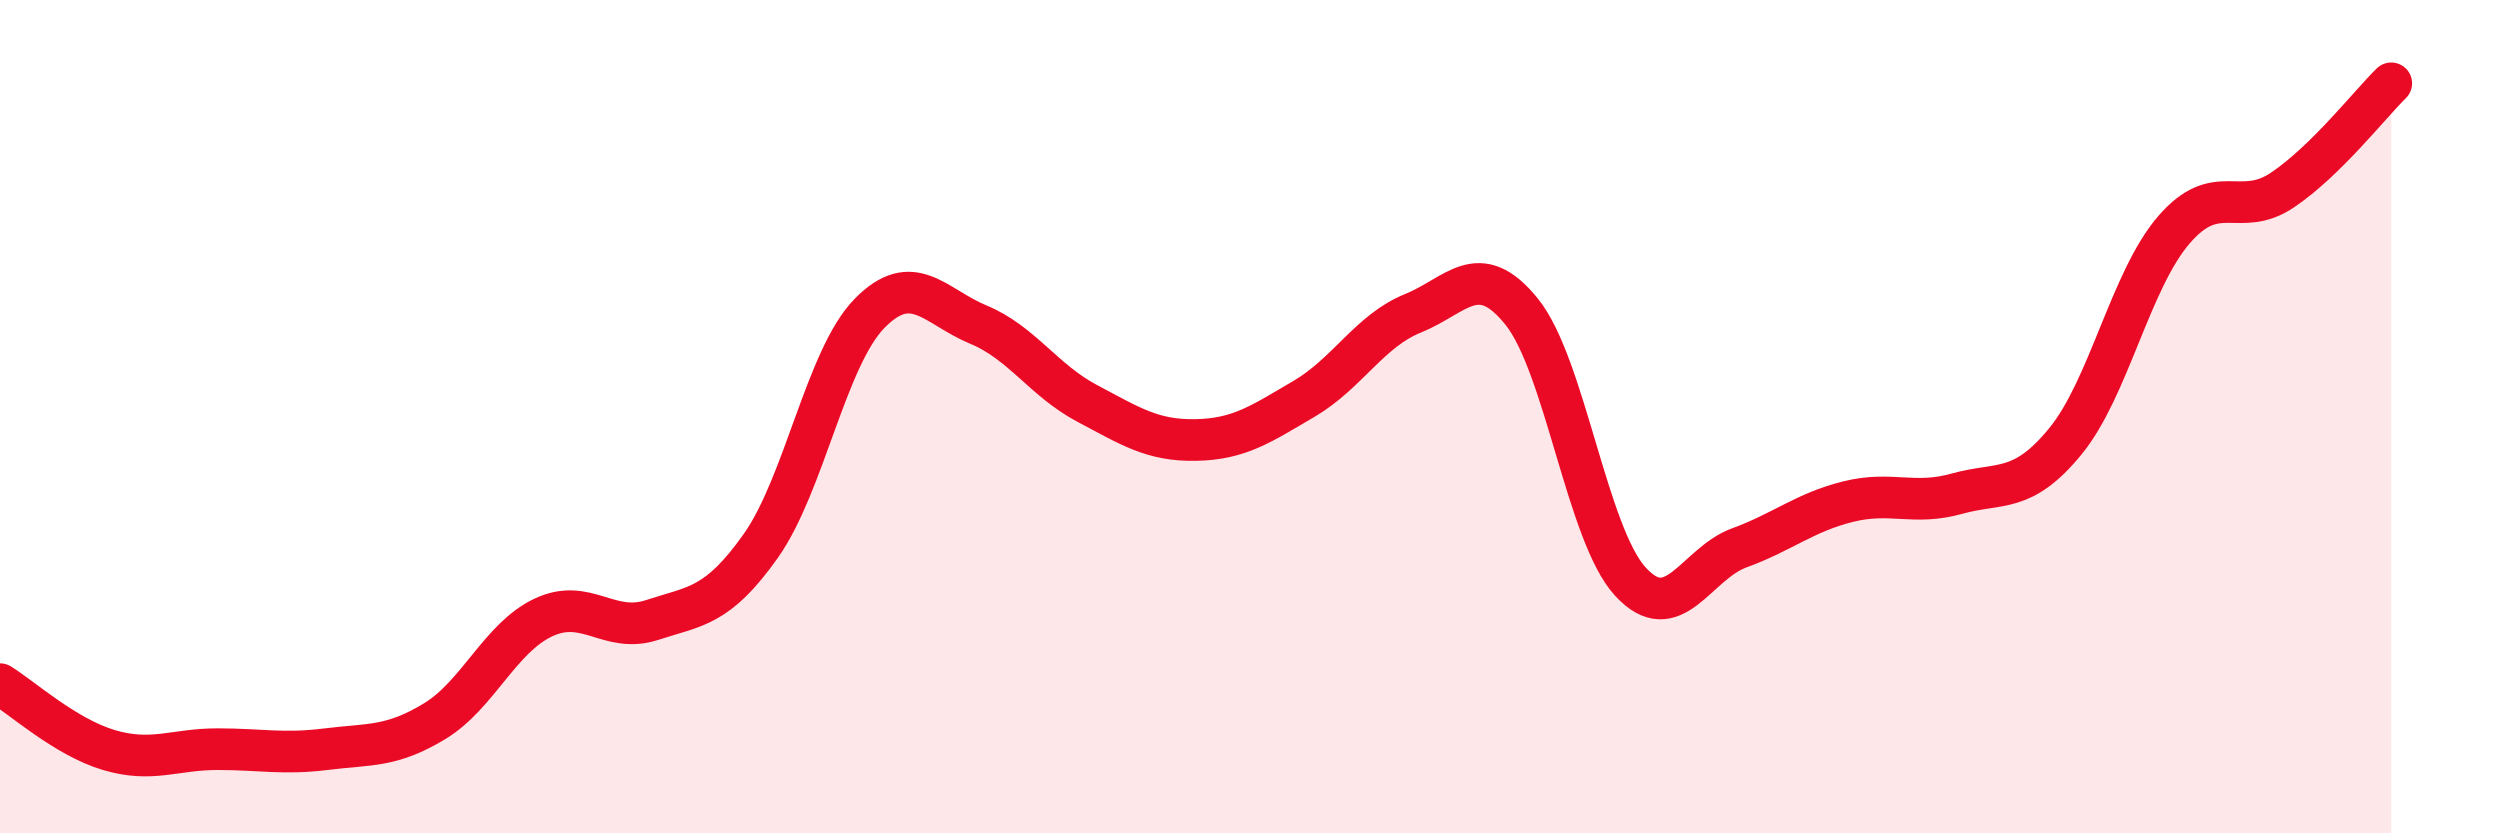
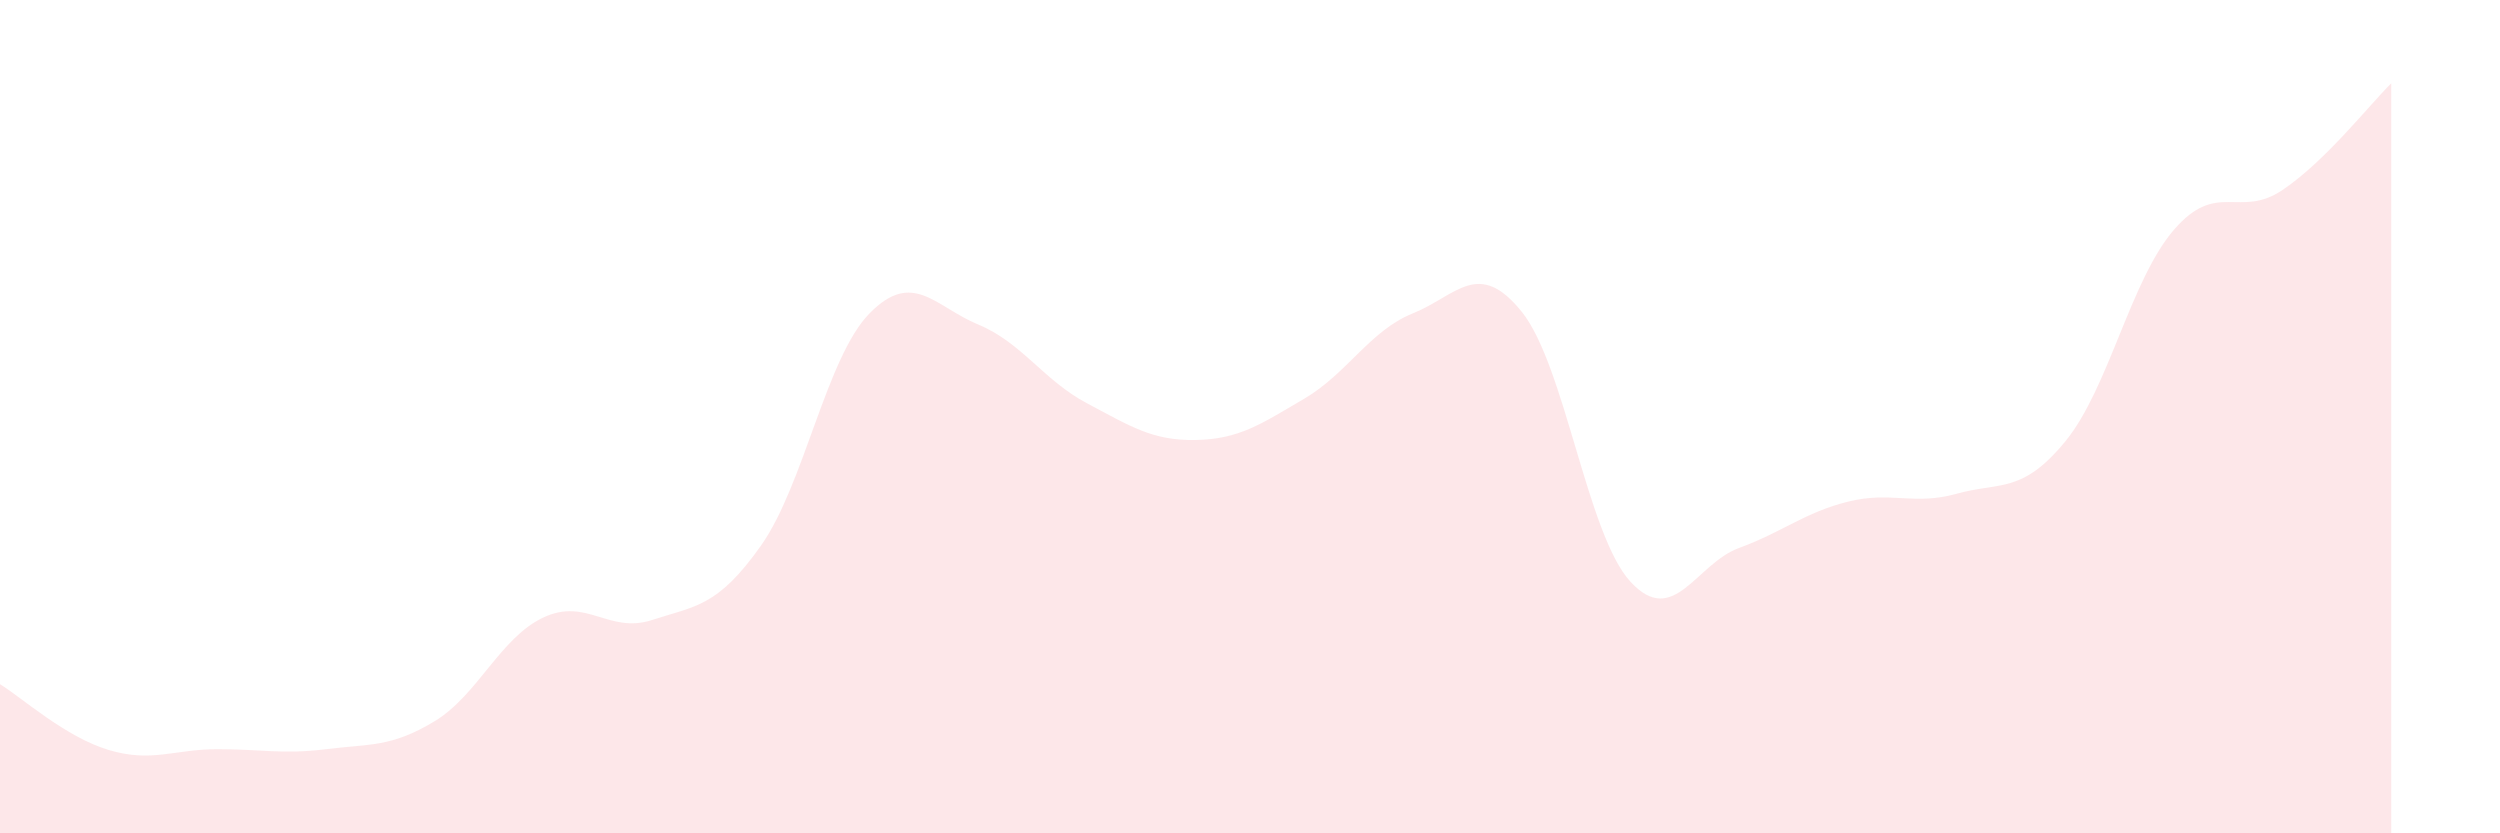
<svg xmlns="http://www.w3.org/2000/svg" width="60" height="20" viewBox="0 0 60 20">
  <path d="M 0,16.42 C 0.52,16.74 1.57,17.69 2.61,18 C 3.65,18.31 4.18,17.98 5.22,17.98 C 6.26,17.98 6.79,18.11 7.83,17.98 C 8.87,17.85 9.39,17.94 10.43,17.31 C 11.47,16.68 12,15.31 13.04,14.82 C 14.08,14.33 14.61,15.22 15.65,14.88 C 16.69,14.54 17.22,14.57 18.26,13.1 C 19.3,11.63 19.83,8.58 20.87,7.52 C 21.91,6.46 22.44,7.36 23.48,7.79 C 24.52,8.22 25.05,9.13 26.09,9.68 C 27.13,10.23 27.66,10.58 28.7,10.56 C 29.74,10.54 30.26,10.18 31.3,9.57 C 32.34,8.96 32.87,7.94 33.91,7.52 C 34.95,7.1 35.48,6.19 36.52,7.48 C 37.56,8.77 38.09,12.83 39.13,13.96 C 40.17,15.09 40.7,13.53 41.74,13.15 C 42.78,12.77 43.31,12.3 44.35,12.04 C 45.39,11.78 45.92,12.14 46.96,11.85 C 48,11.56 48.53,11.86 49.57,10.59 C 50.61,9.32 51.13,6.73 52.17,5.52 C 53.21,4.31 53.74,5.26 54.78,4.56 C 55.82,3.86 56.87,2.51 57.39,2L57.39 20L0 20Z" fill="#EB0A25" opacity="0.1" stroke-linecap="round" stroke-linejoin="round" />
-   <path d="M 0,16.42 C 0.52,16.74 1.57,17.69 2.61,18 C 3.65,18.31 4.18,17.98 5.22,17.98 C 6.26,17.98 6.79,18.11 7.83,17.98 C 8.87,17.85 9.39,17.94 10.43,17.31 C 11.47,16.68 12,15.31 13.04,14.82 C 14.08,14.33 14.61,15.22 15.65,14.88 C 16.69,14.54 17.22,14.57 18.26,13.1 C 19.3,11.63 19.83,8.58 20.87,7.52 C 21.91,6.46 22.44,7.36 23.48,7.79 C 24.52,8.22 25.05,9.13 26.09,9.68 C 27.13,10.23 27.66,10.58 28.7,10.56 C 29.74,10.54 30.26,10.18 31.3,9.57 C 32.34,8.96 32.87,7.94 33.91,7.52 C 34.95,7.1 35.48,6.19 36.52,7.48 C 37.56,8.77 38.09,12.83 39.13,13.96 C 40.17,15.09 40.7,13.53 41.74,13.15 C 42.78,12.77 43.31,12.3 44.35,12.04 C 45.39,11.78 45.92,12.14 46.96,11.85 C 48,11.56 48.53,11.86 49.57,10.59 C 50.61,9.32 51.13,6.73 52.17,5.52 C 53.21,4.31 53.74,5.26 54.78,4.56 C 55.82,3.86 56.87,2.51 57.39,2" stroke="#EB0A25" stroke-width="1" fill="none" stroke-linecap="round" stroke-linejoin="round" />
</svg>